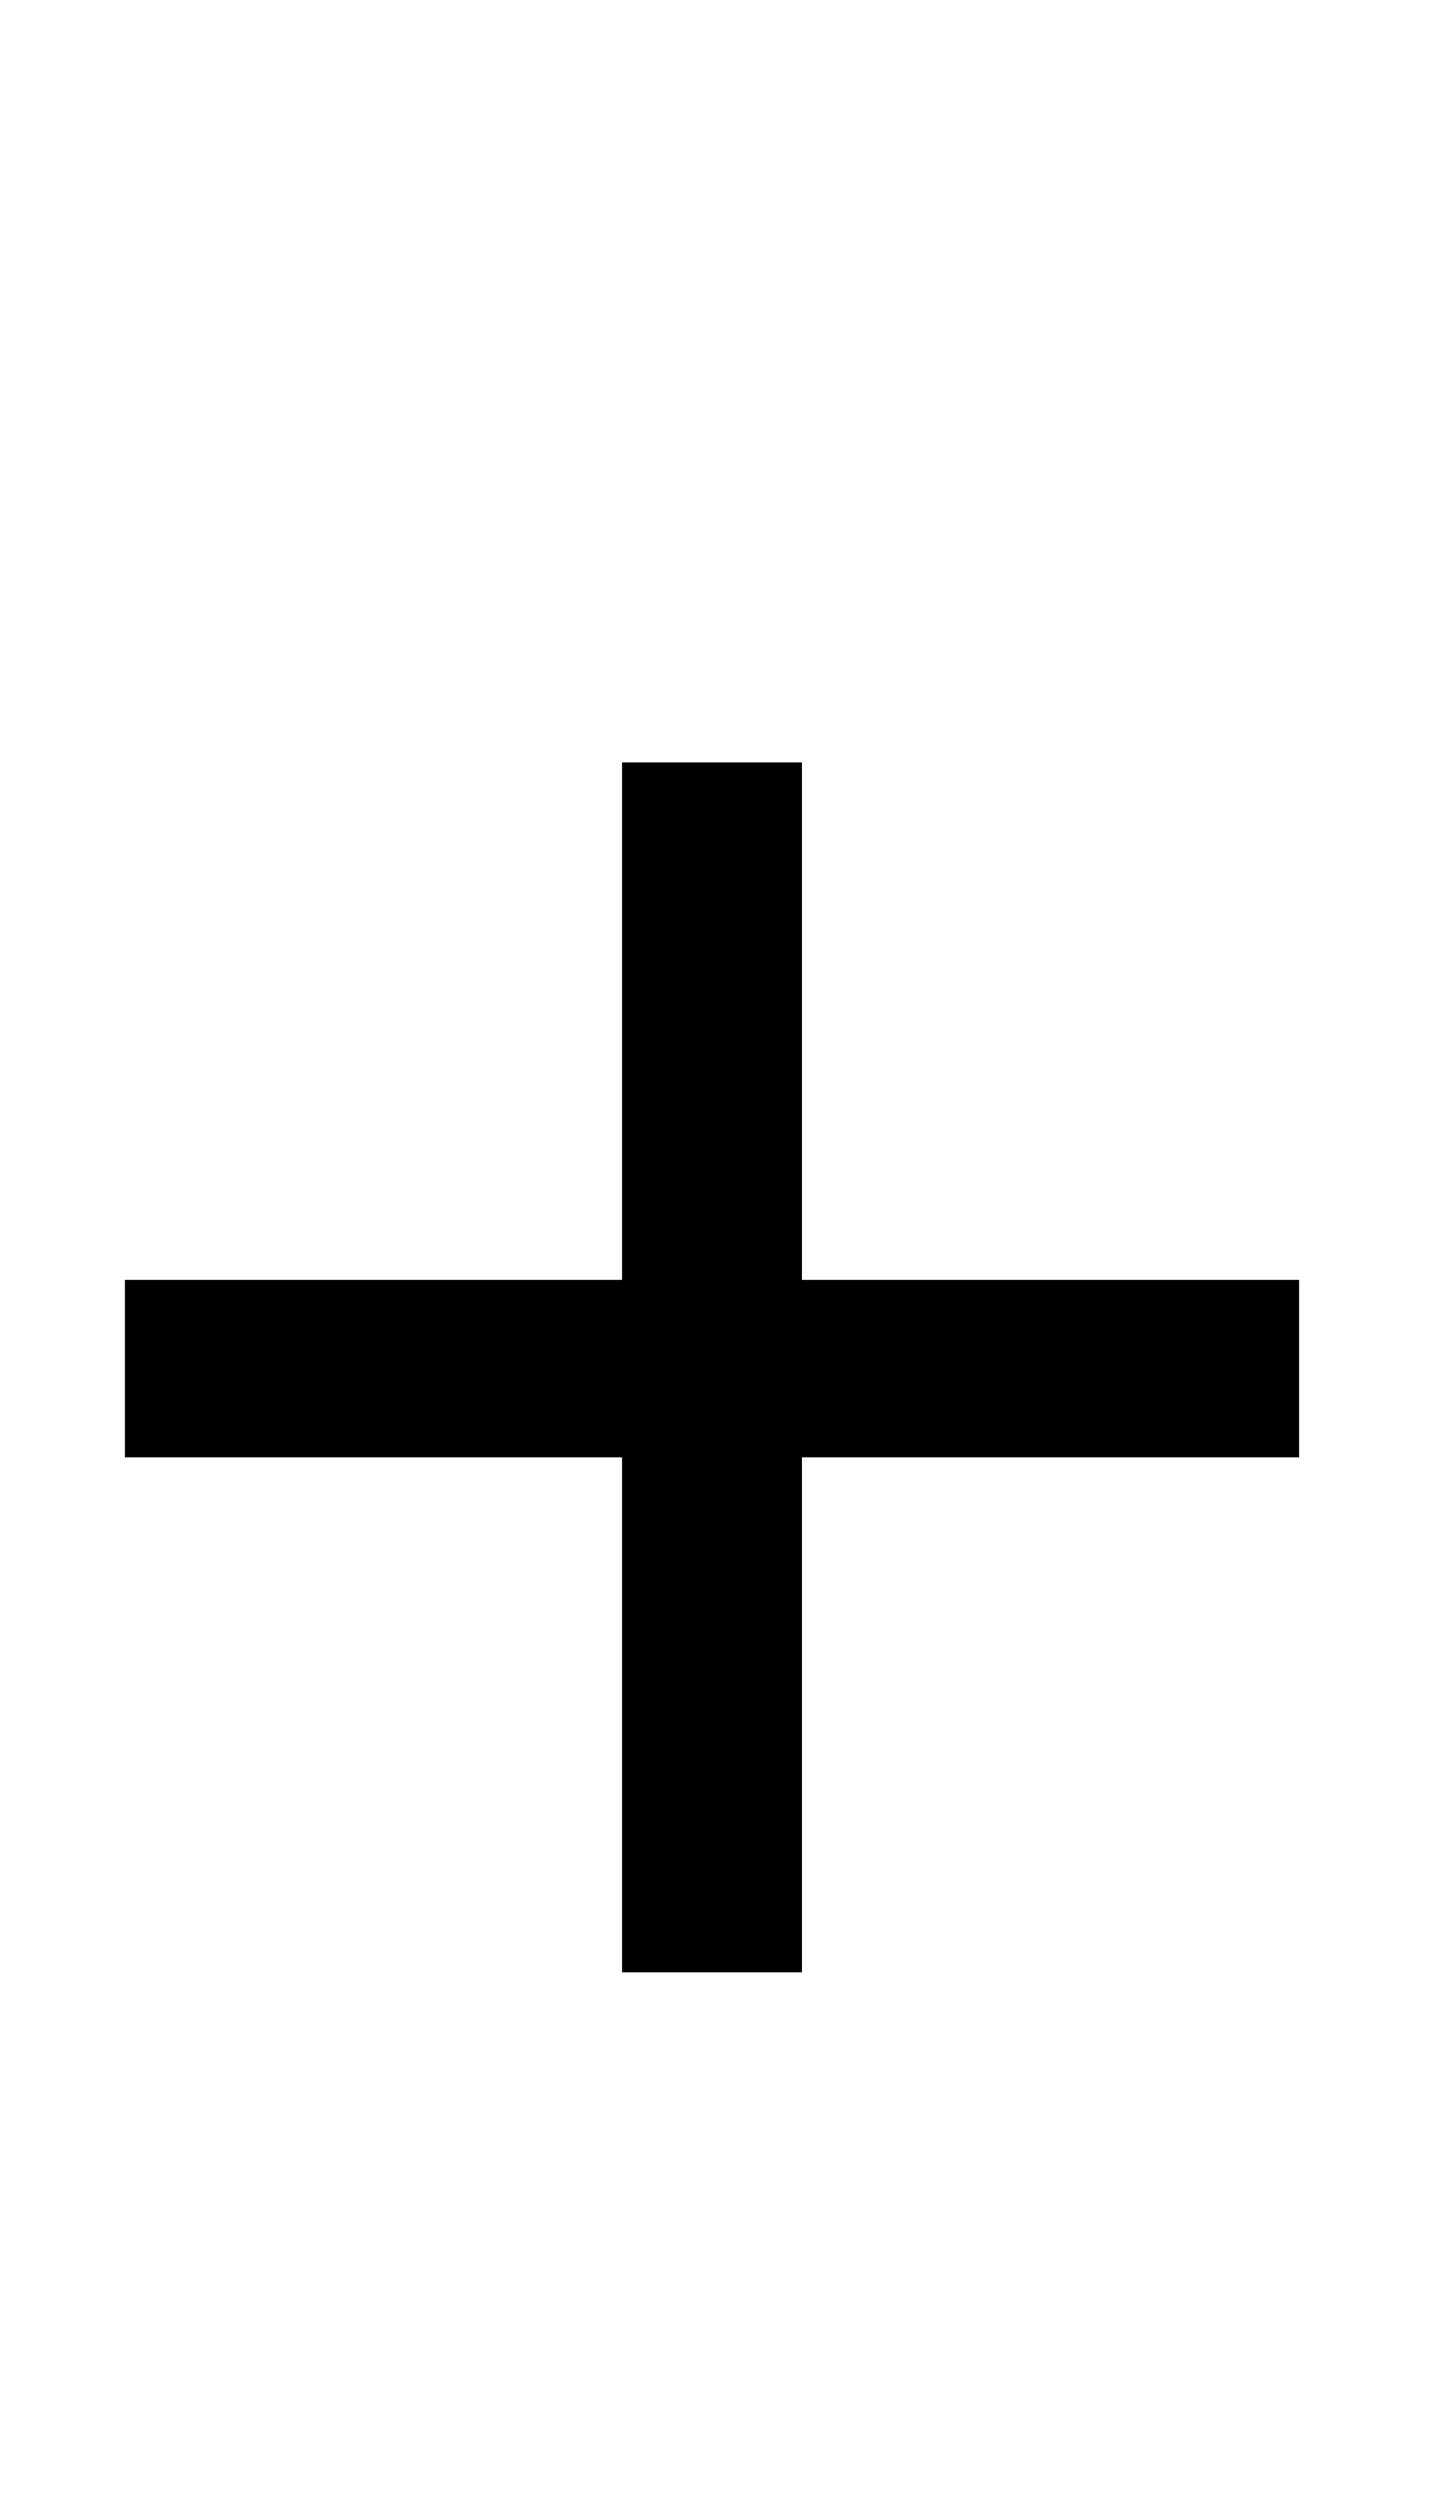
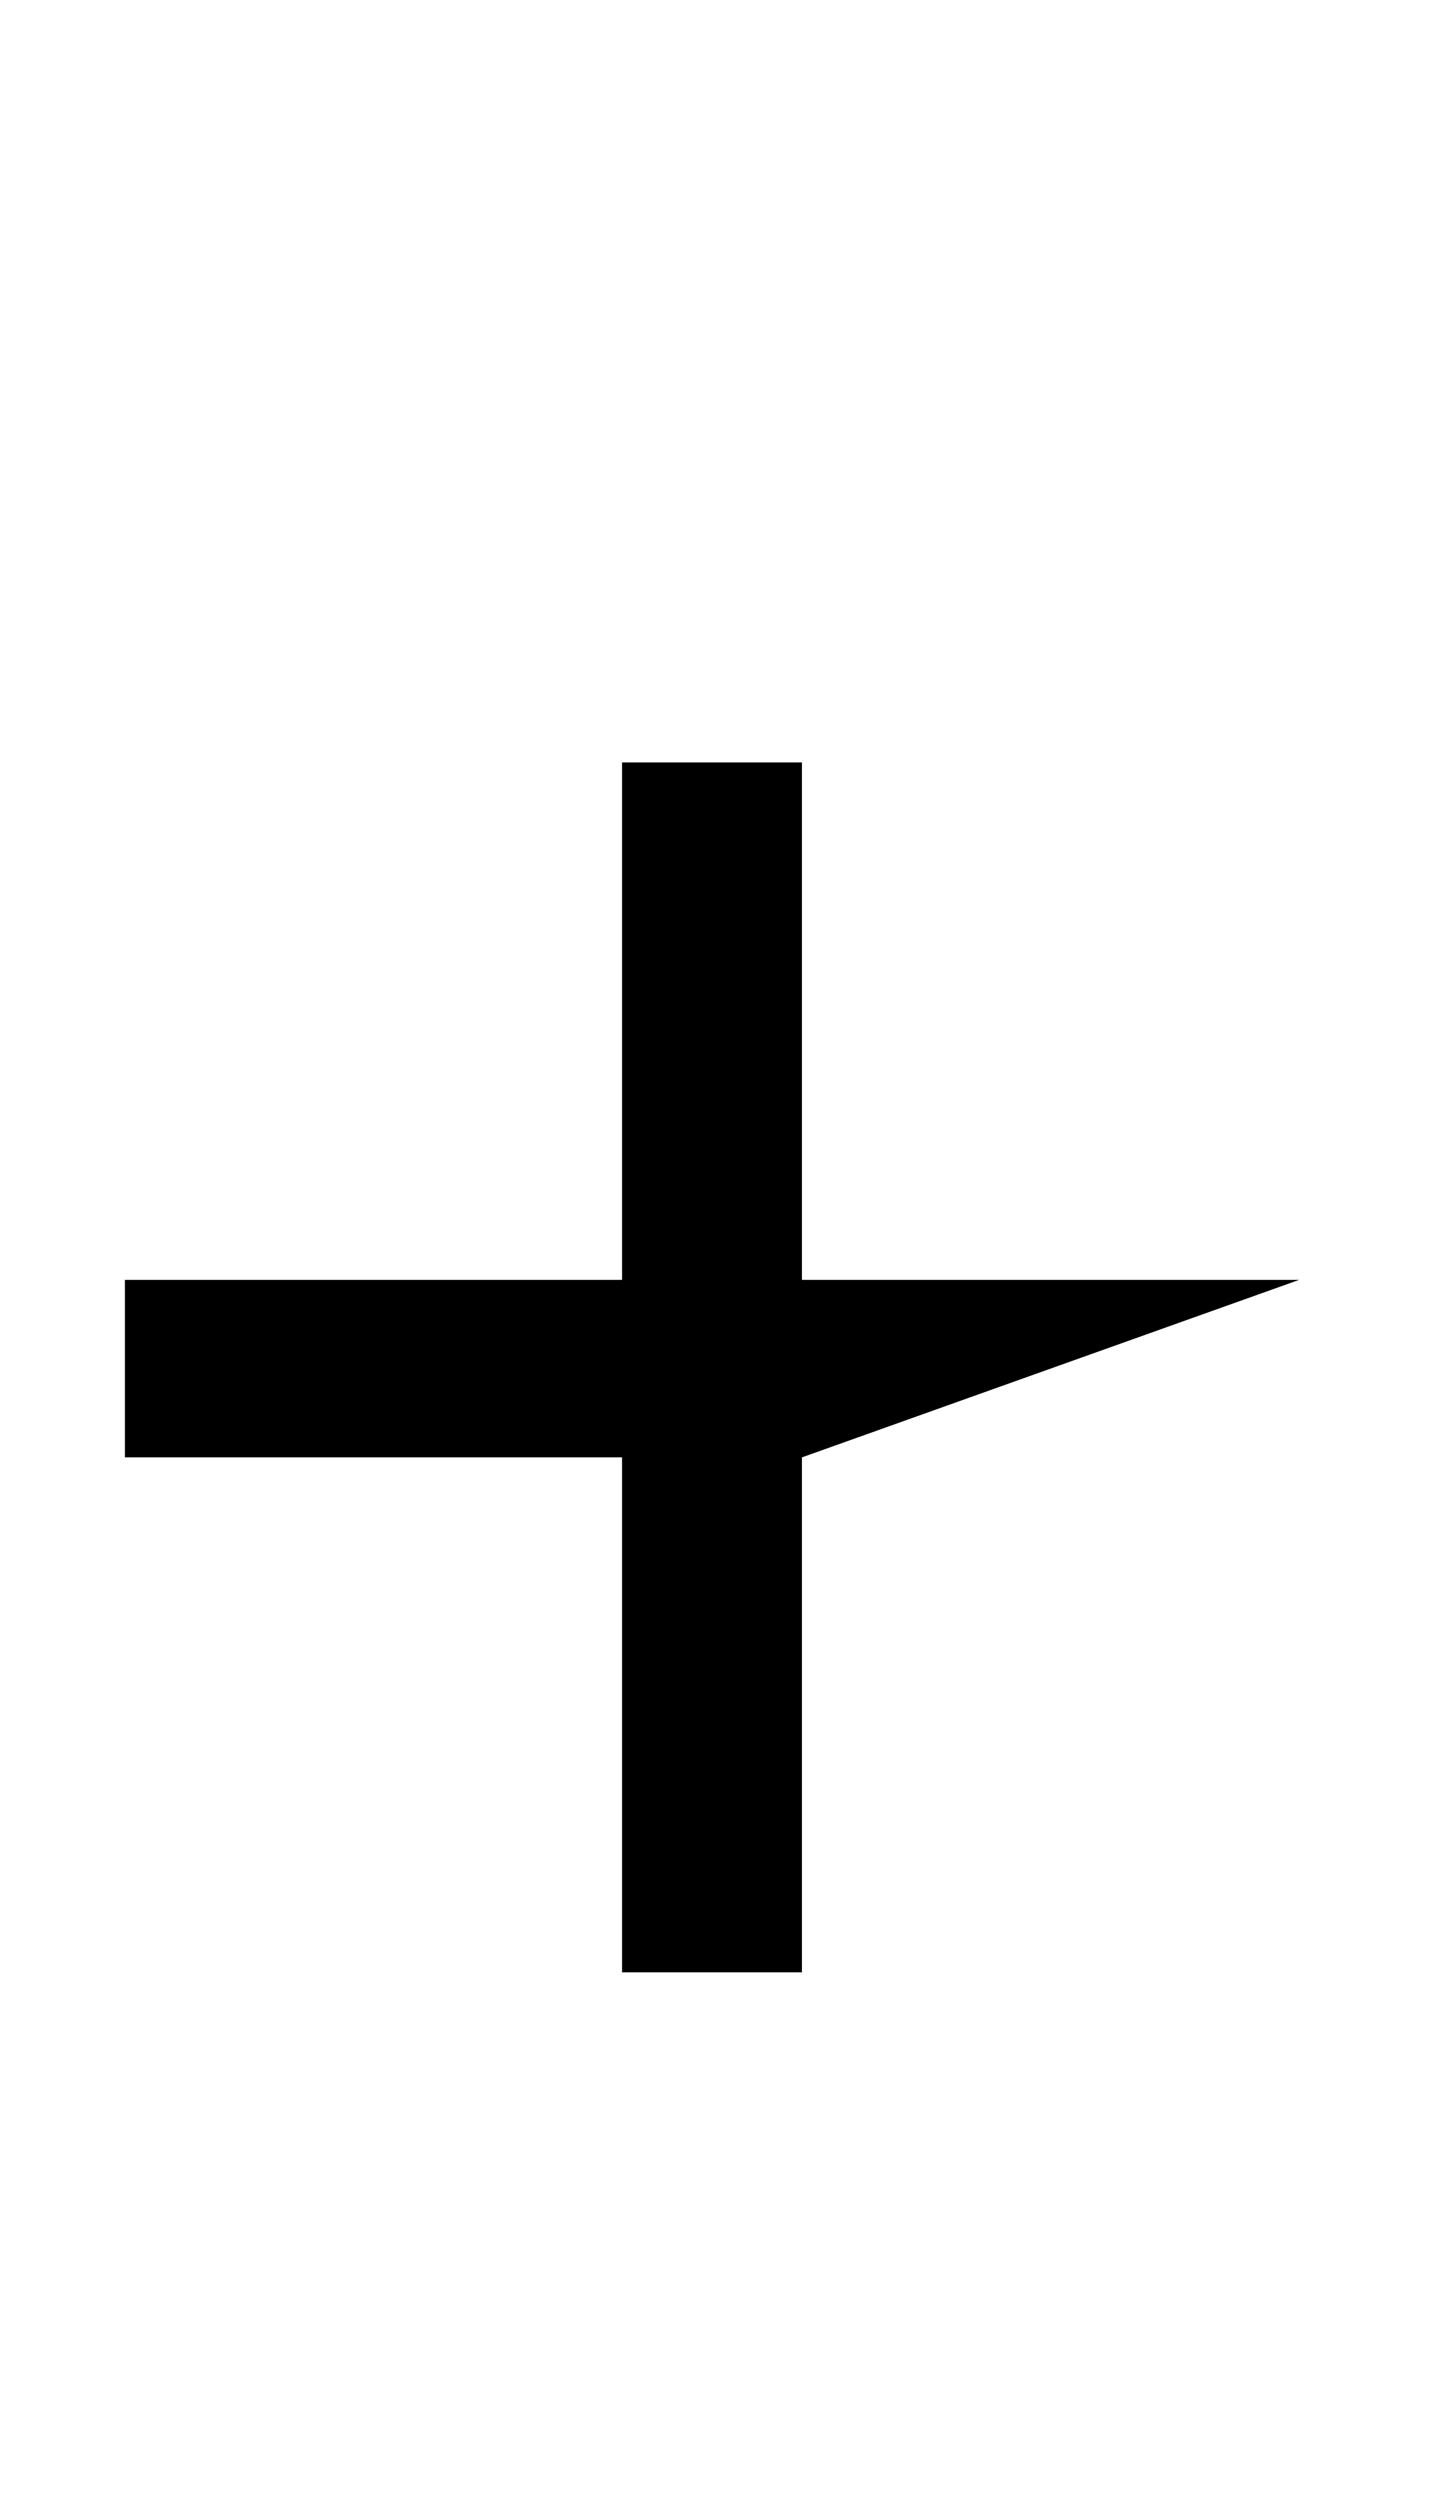
<svg xmlns="http://www.w3.org/2000/svg" id="U002B" viewBox="0 0 572 1000">
-   <path transform="translate(0, 900) scale(1,-1)" d="M321 595L321 388L520 388L520 317L321 317L321 111L249 111L249 317L50 317L50 388L249 388L249 595L321 595Z" />
+   <path transform="translate(0, 900) scale(1,-1)" d="M321 595L321 388L520 388L321 317L321 111L249 111L249 317L50 317L50 388L249 388L249 595L321 595Z" />
</svg>